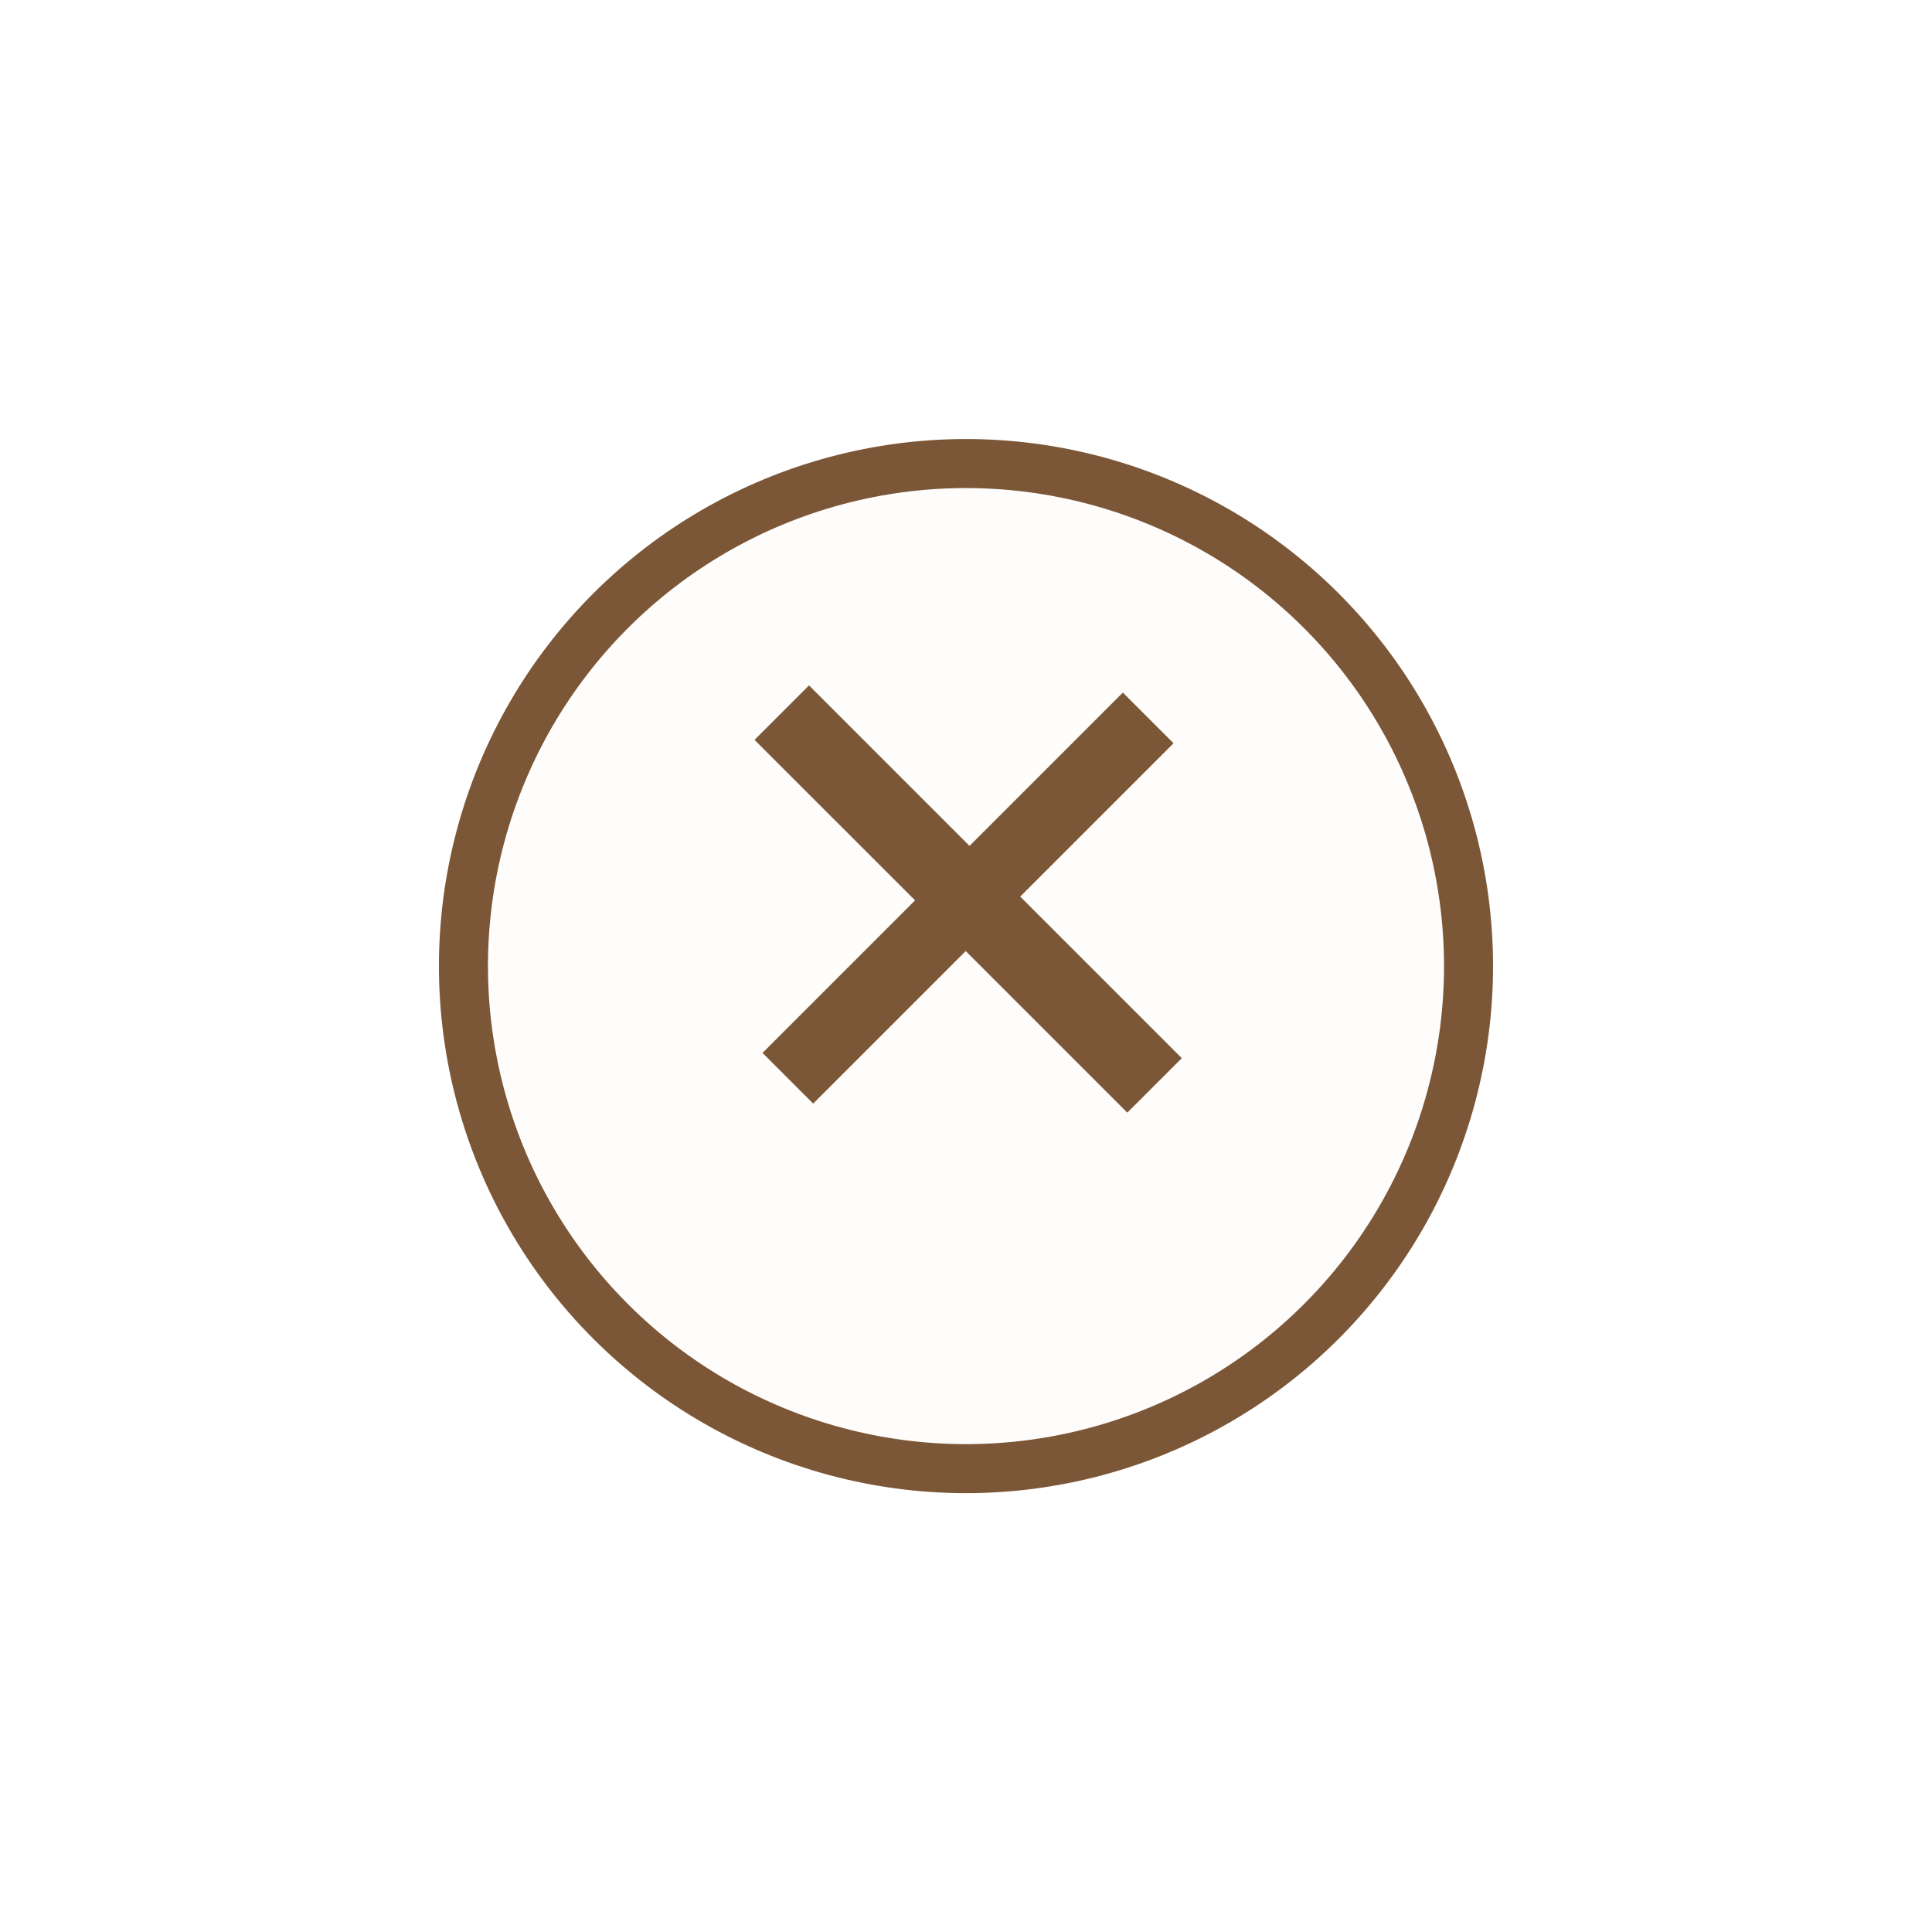
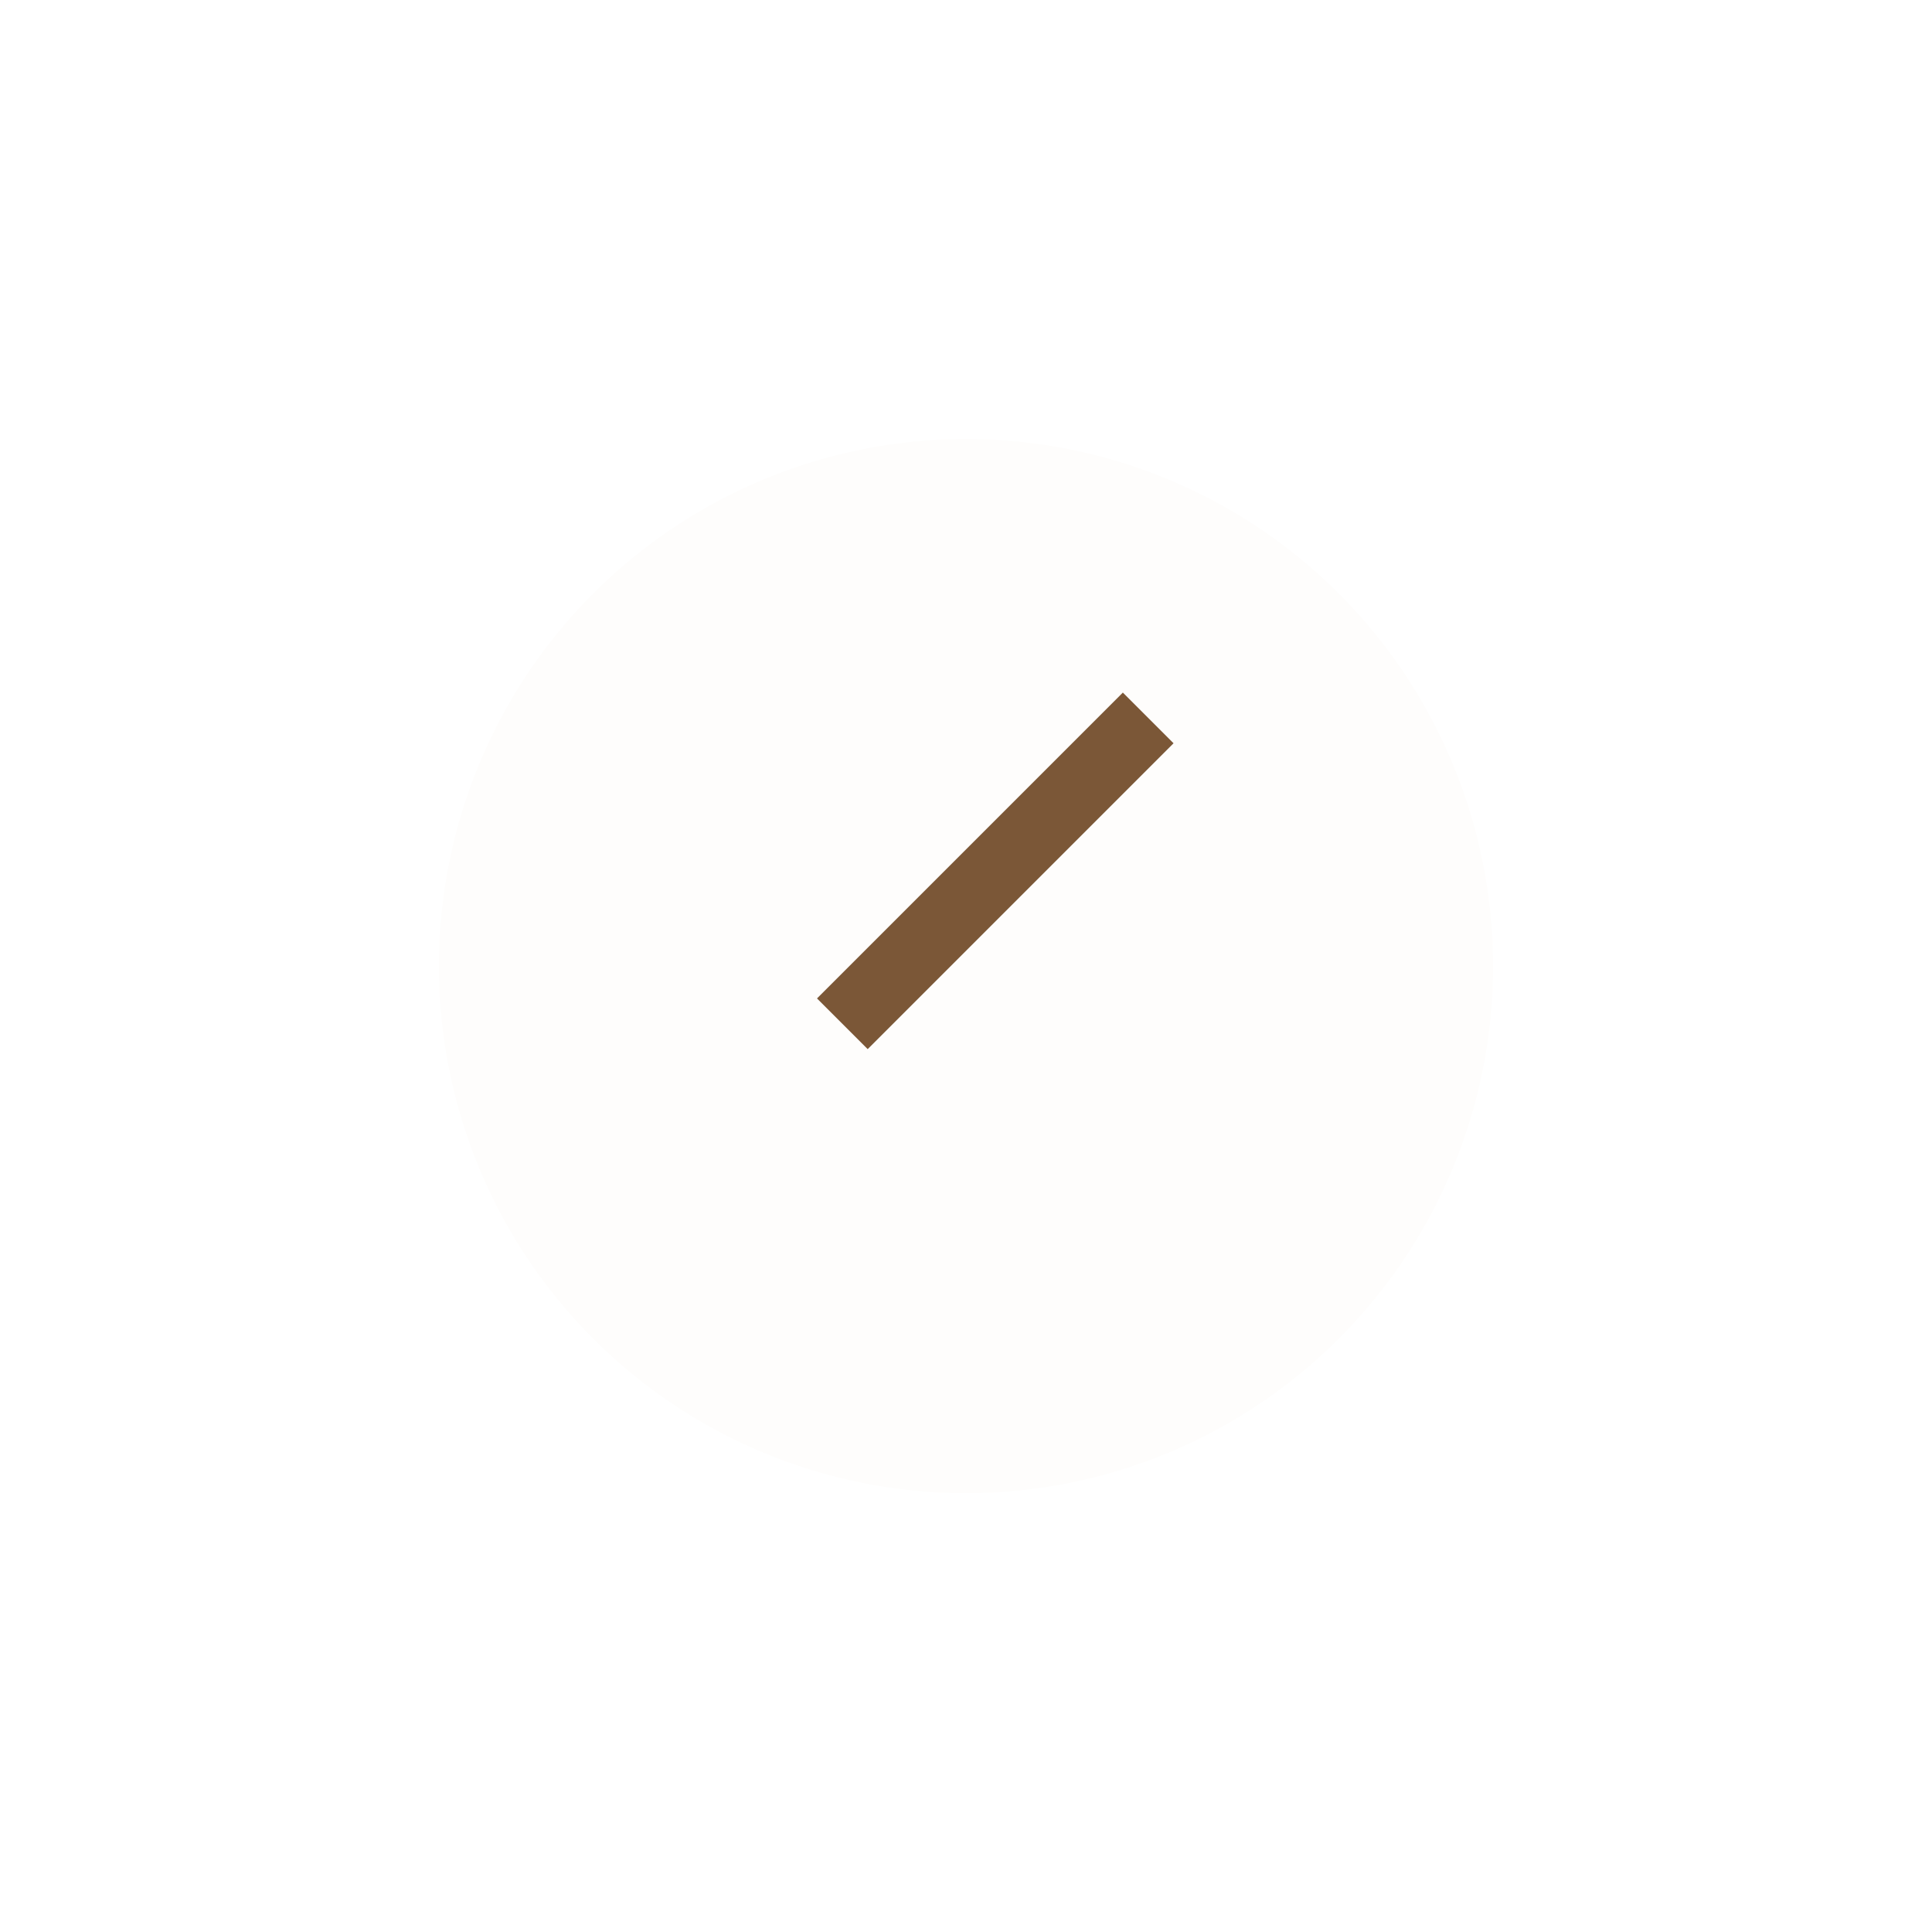
<svg xmlns="http://www.w3.org/2000/svg" width="78.812" height="78.811" viewBox="0 0 78.812 78.811">
  <defs>
    <filter id="Ellipse_8" x="0" y="0" width="78.812" height="78.811" filterUnits="userSpaceOnUse">
      <feOffset dy="3" input="SourceAlpha" />
      <feGaussianBlur stdDeviation="3" result="blur" />
      <feFlood flood-opacity="0.259" />
      <feComposite operator="in" in2="blur" />
      <feComposite in="SourceGraphic" />
    </filter>
  </defs>
  <g id="bt_fermeture_fenetre" transform="translate(9 6)">
    <g transform="matrix(1, 0, 0, 1, -9, -6)" filter="url(#Ellipse_8)">
      <g id="Ellipse_8-2" data-name="Ellipse 8" transform="translate(9 36.41) rotate(-45)" fill="#fefdfc" stroke="#7b5737" stroke-width="2">
        <circle cx="21.5" cy="21.5" r="21.5" stroke="none" />
-         <circle cx="21.5" cy="21.5" r="20.5" fill="none" />
      </g>
    </g>
-     <path id="Tracé_2015" data-name="Tracé 2015" d="M16,.524H7.155V9.845H4.012V.524h-8.8V-2.4h8.8V-11.66H7.155V-2.4H16Z" transform="translate(27.188 35.263) rotate(-45)" fill="#7b5737" />
+     <path id="Tracé_2015" data-name="Tracé 2015" d="M16,.524H7.155V9.845V.524h-8.8V-2.4h8.8V-11.66H7.155V-2.4H16Z" transform="translate(27.188 35.263) rotate(-45)" fill="#7b5737" />
  </g>
</svg>